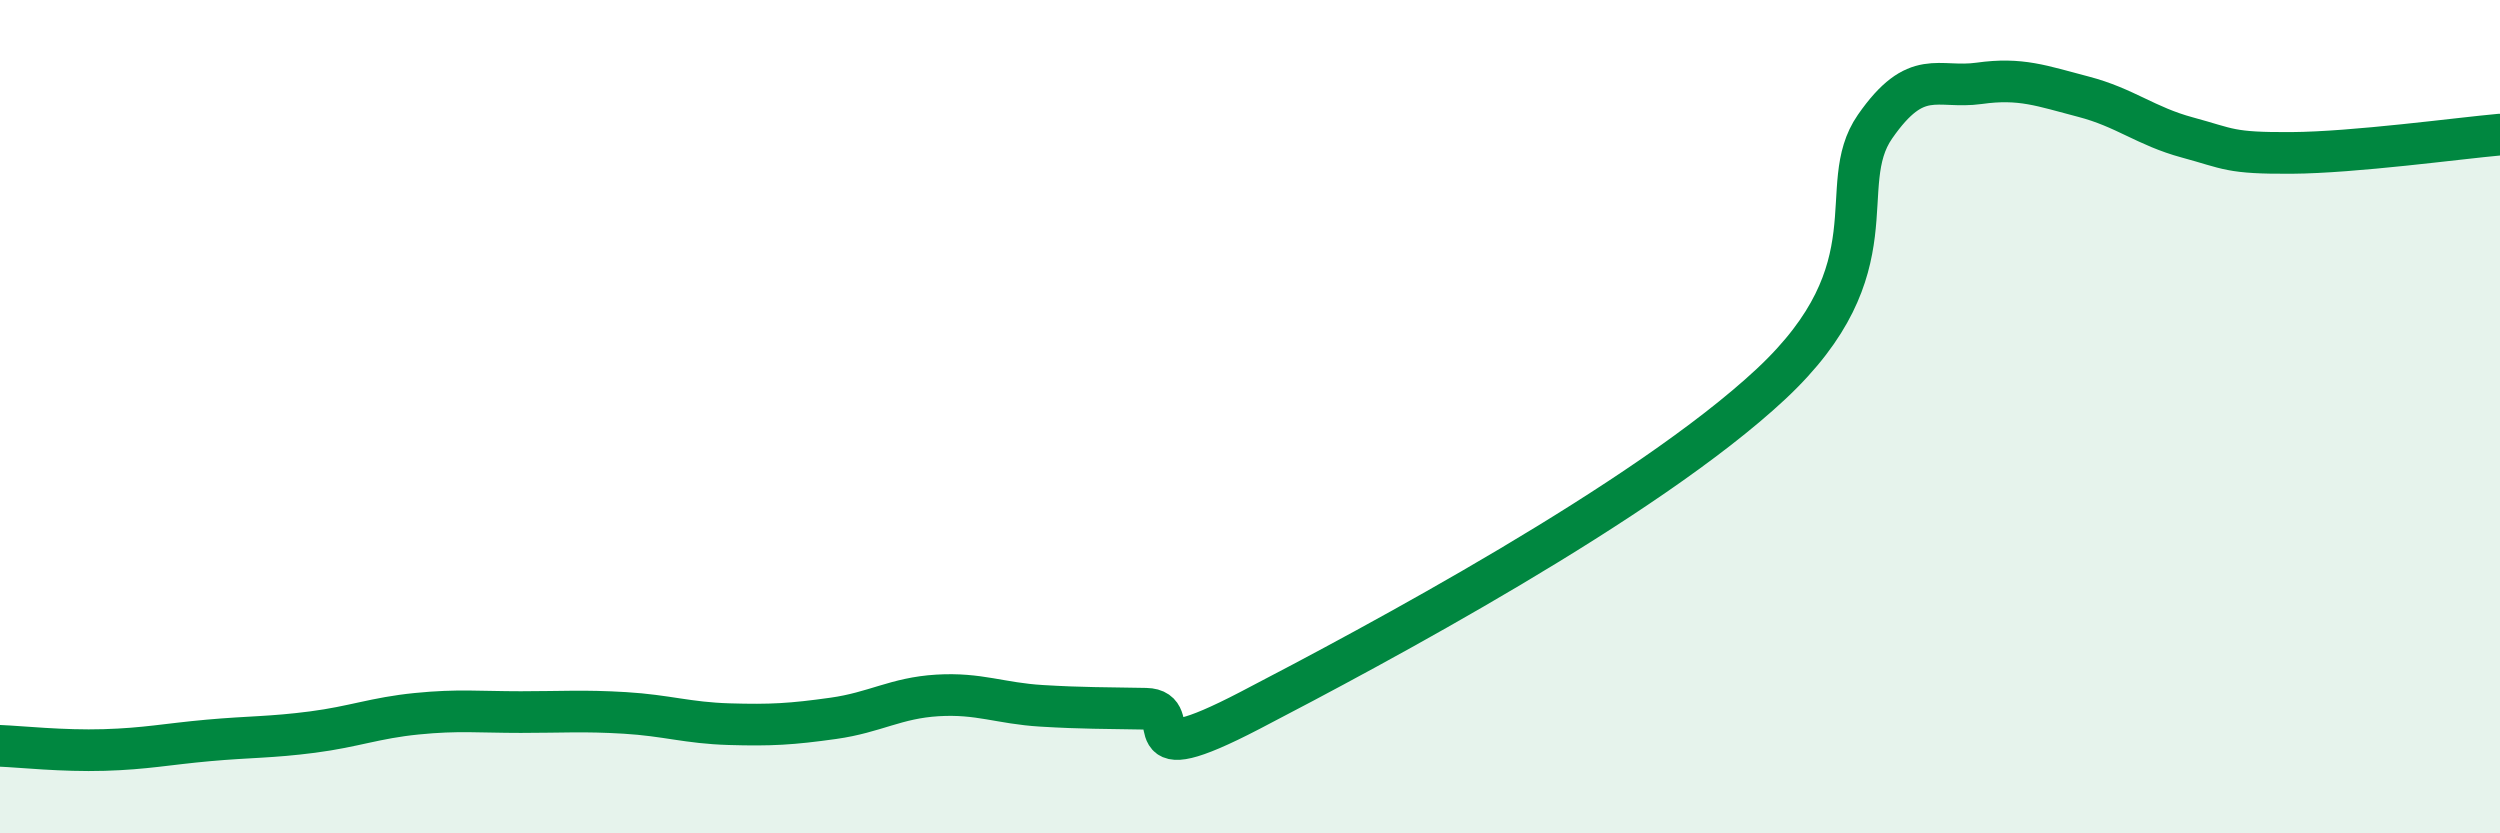
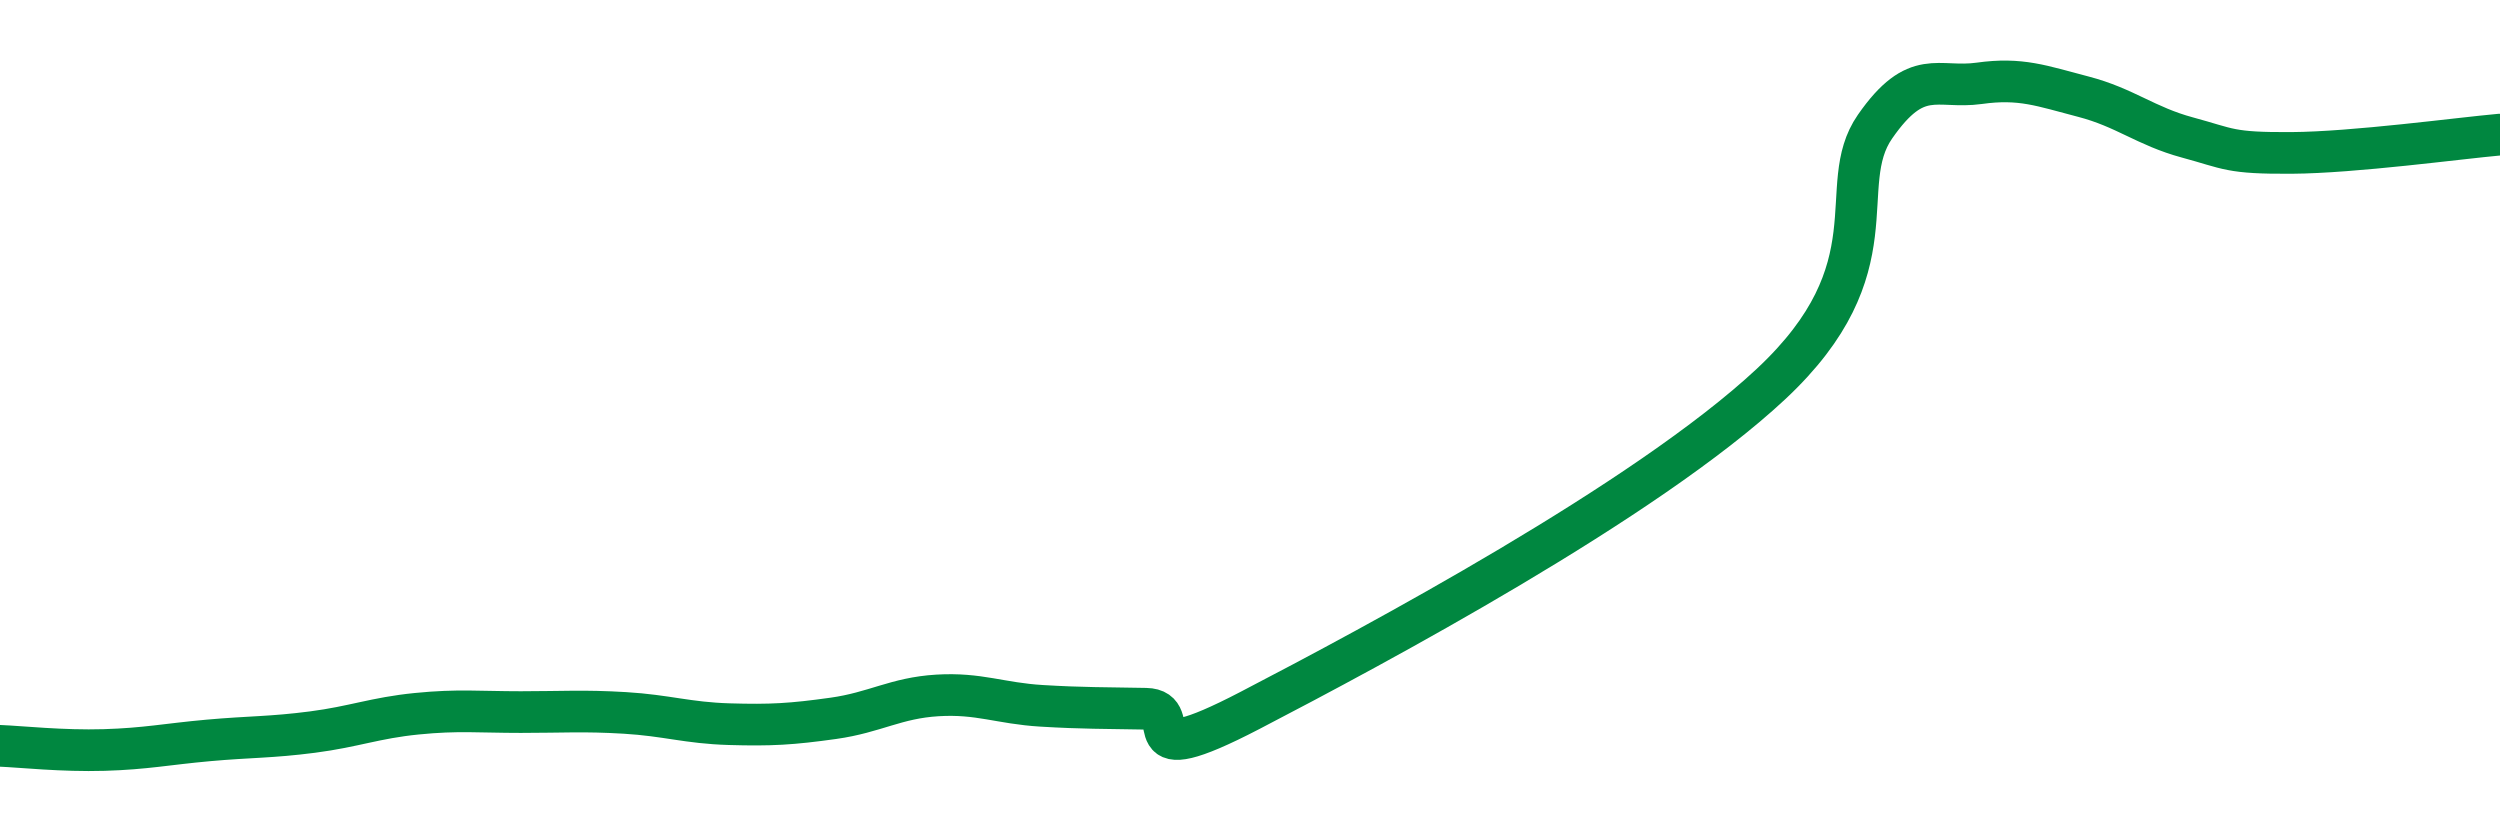
<svg xmlns="http://www.w3.org/2000/svg" width="60" height="20" viewBox="0 0 60 20">
-   <path d="M 0,17.9 C 0.5,17.92 1.5,18.03 2.5,18 C 3.5,17.97 4,17.86 5,17.77 C 6,17.68 6.5,17.7 7.5,17.57 C 8.5,17.44 9,17.23 10,17.13 C 11,17.03 11.5,17.09 12.5,17.09 C 13.5,17.09 14,17.05 15,17.11 C 16,17.17 16.5,17.35 17.5,17.38 C 18.5,17.41 19,17.38 20,17.24 C 21,17.1 21.5,16.75 22.5,16.69 C 23.5,16.63 24,16.88 25,16.94 C 26,17 26.5,16.99 27.5,17.01 C 28.5,17.03 27,18.61 30,17.05 C 33,15.49 39.5,12.02 42.5,9.22 C 45.5,6.42 44,4.48 45,3.04 C 46,1.6 46.5,2.14 47.5,2 C 48.5,1.86 49,2.06 50,2.32 C 51,2.58 51.5,3.03 52.5,3.3 C 53.5,3.57 53.5,3.68 55,3.67 C 56.5,3.66 59,3.32 60,3.23L60 20L0 20Z" fill="#008740" opacity="0.1" stroke-linecap="round" stroke-linejoin="round" />
  <path d="M 0,17.9 C 0.5,17.92 1.5,18.03 2.5,18 C 3.5,17.97 4,17.86 5,17.77 C 6,17.68 6.5,17.7 7.5,17.57 C 8.5,17.44 9,17.23 10,17.13 C 11,17.03 11.5,17.09 12.5,17.09 C 13.5,17.09 14,17.05 15,17.11 C 16,17.17 16.5,17.35 17.5,17.38 C 18.5,17.41 19,17.38 20,17.24 C 21,17.1 21.5,16.75 22.5,16.69 C 23.5,16.63 24,16.88 25,16.94 C 26,17 26.5,16.99 27.5,17.01 C 28.5,17.03 27,18.61 30,17.05 C 33,15.49 39.5,12.02 42.5,9.22 C 45.5,6.42 44,4.48 45,3.04 C 46,1.6 46.5,2.14 47.5,2 C 48.5,1.86 49,2.06 50,2.32 C 51,2.58 51.5,3.03 52.5,3.3 C 53.5,3.57 53.5,3.68 55,3.67 C 56.5,3.66 59,3.32 60,3.23" stroke="#008740" stroke-width="1" fill="none" stroke-linecap="round" stroke-linejoin="round" />
</svg>